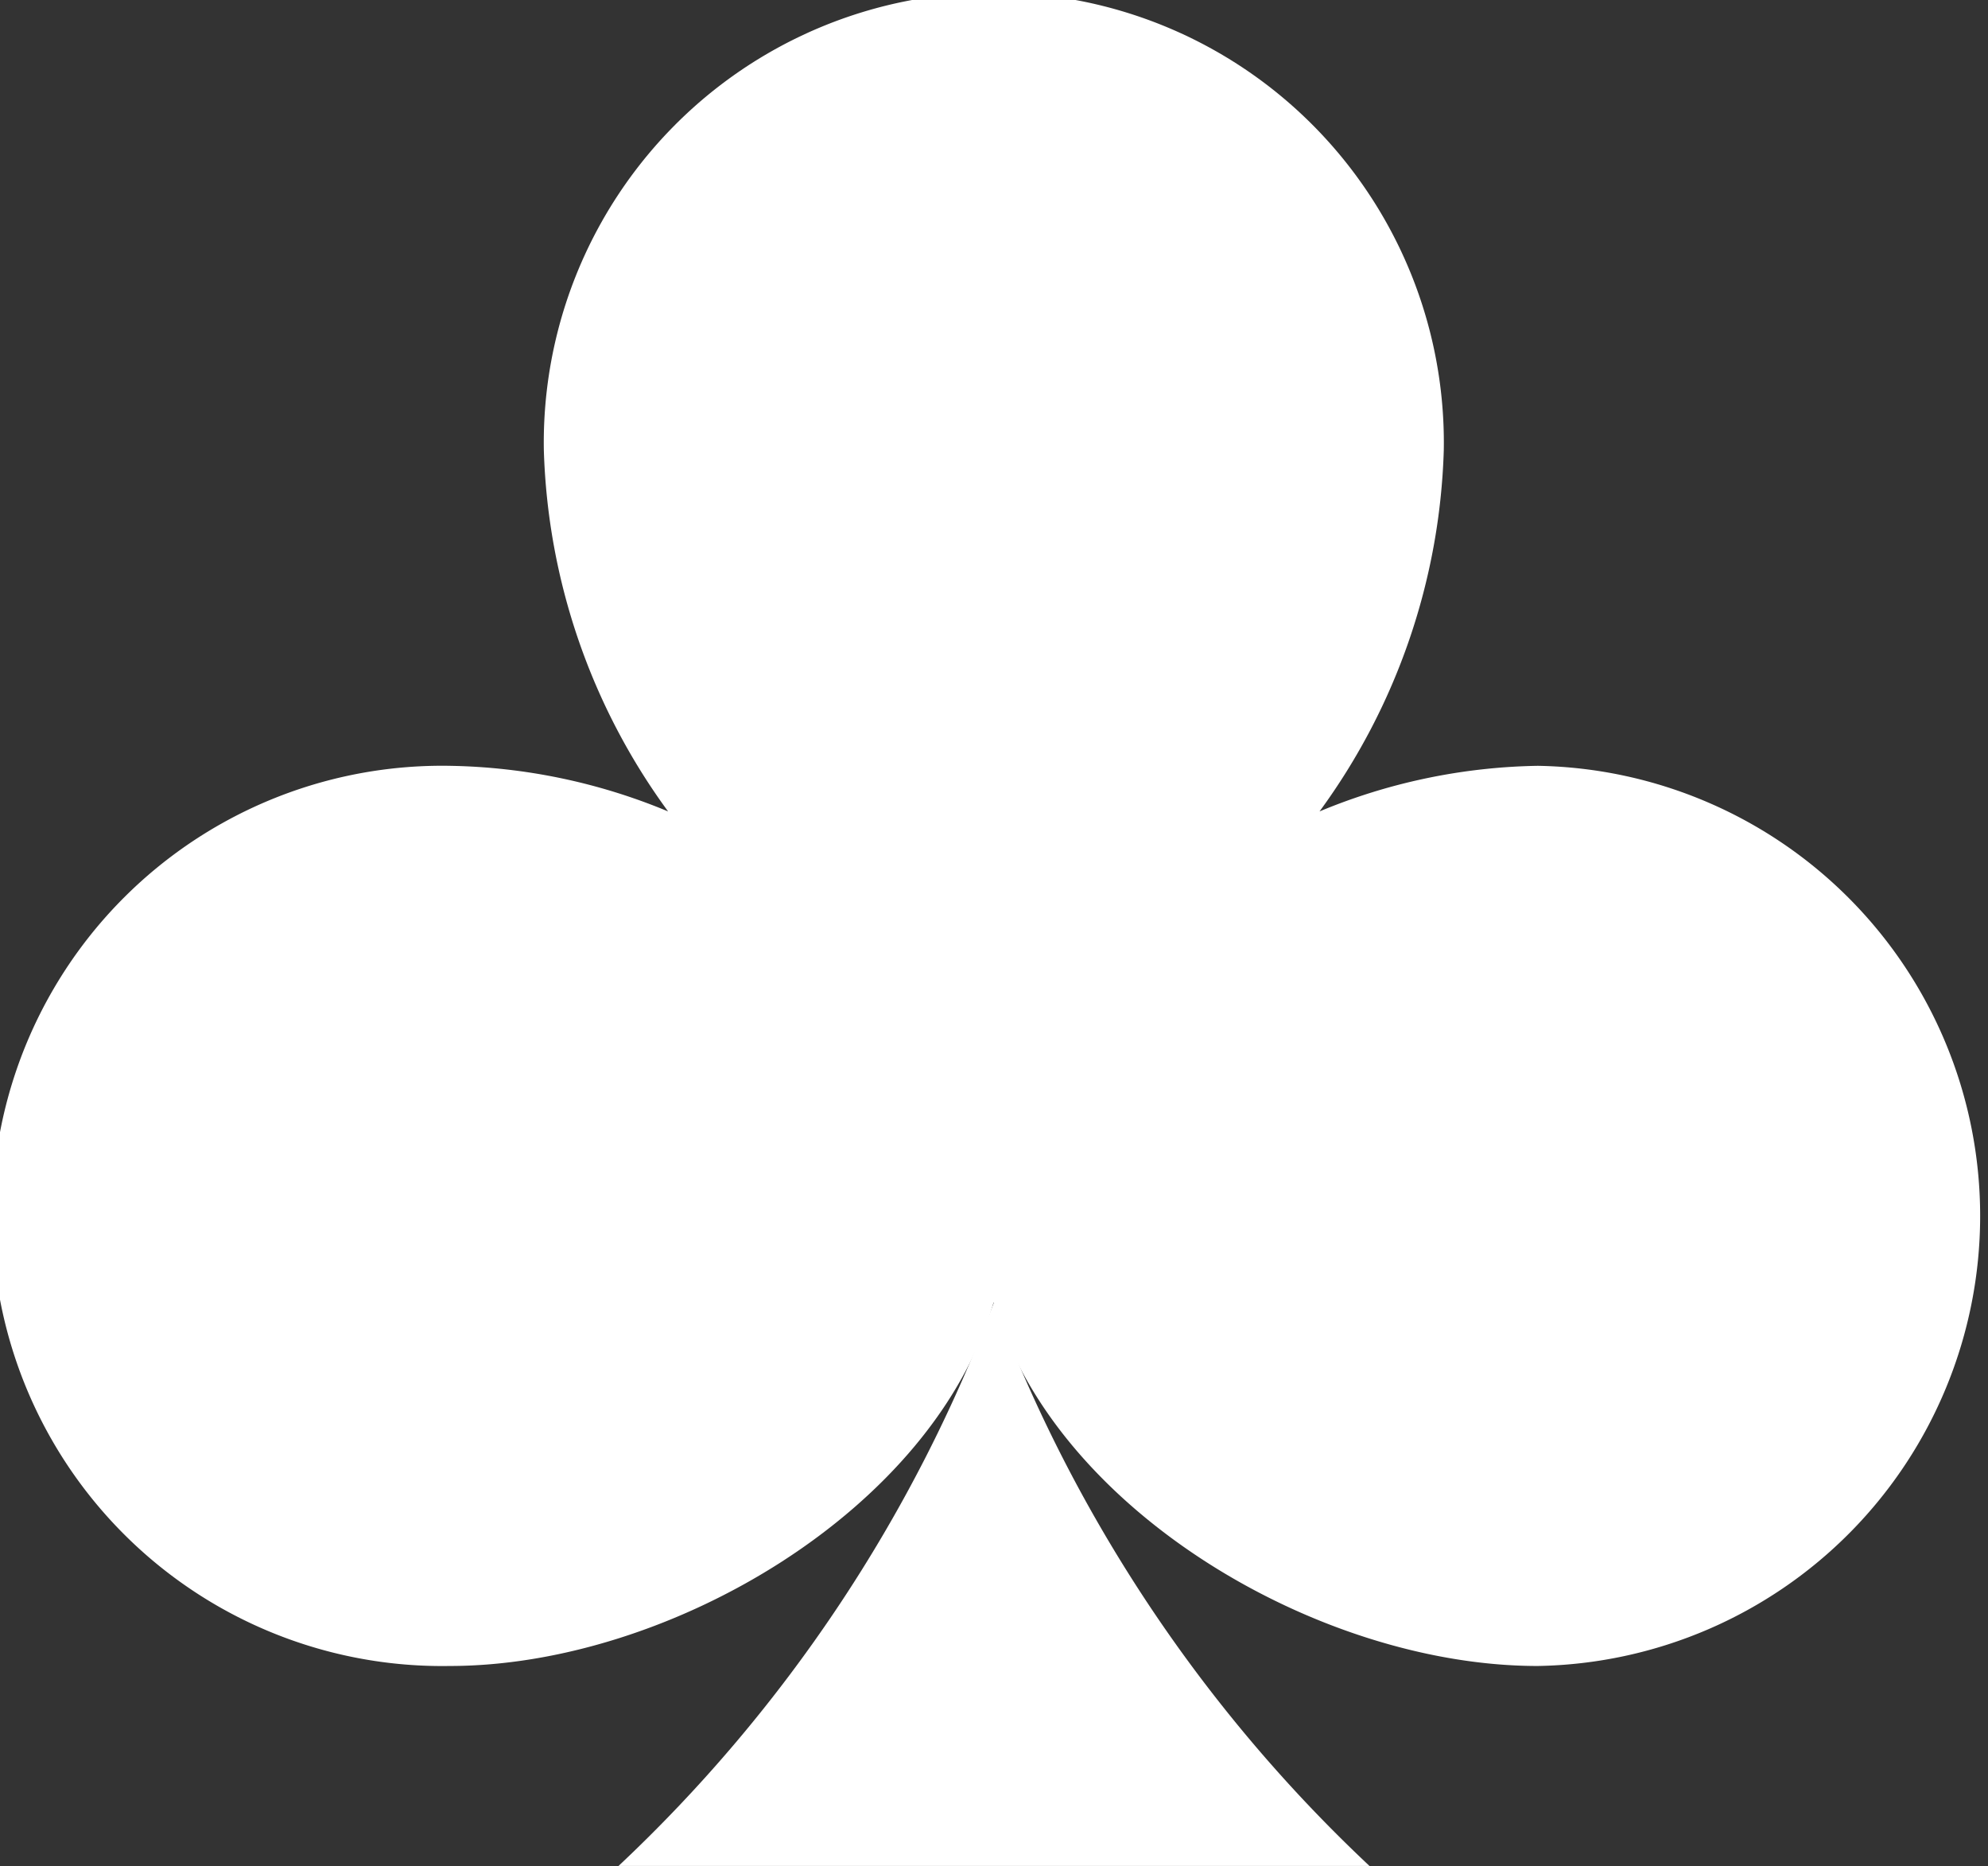
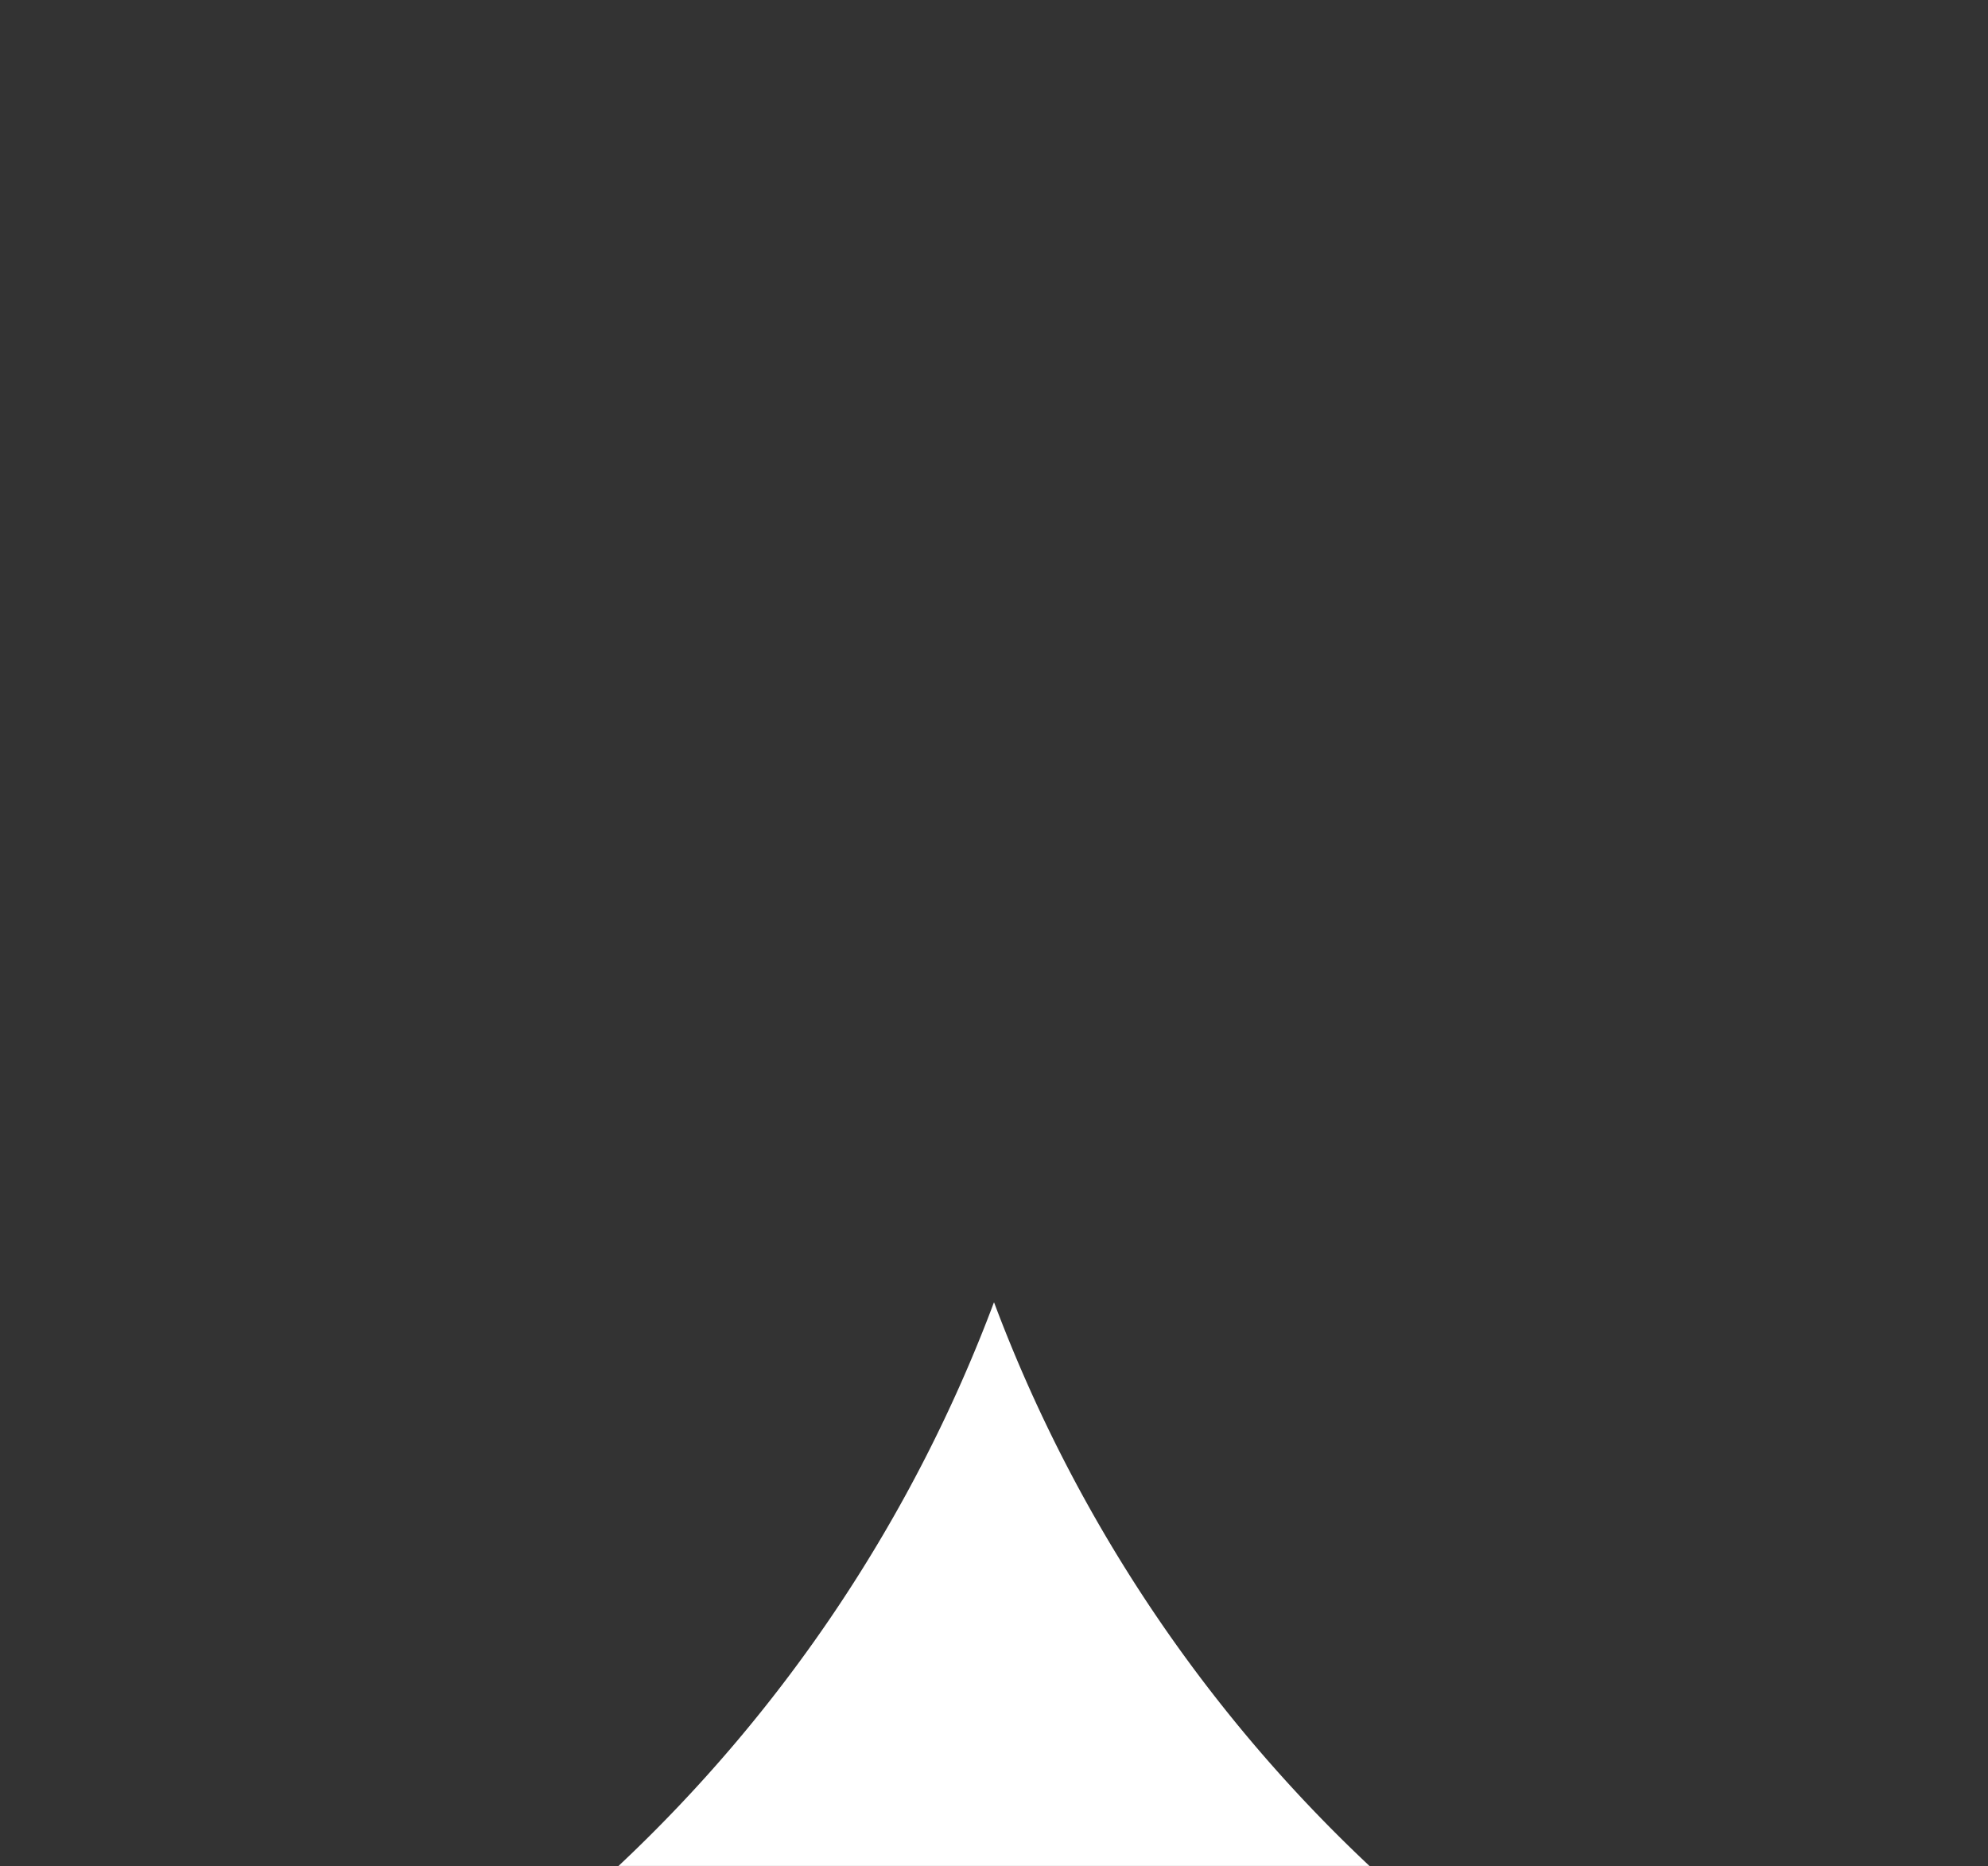
<svg xmlns="http://www.w3.org/2000/svg" width="16" height="15.015" viewBox="0 0 16 15.015">
  <rect x="0" y="0" width="16" height="15.015" fill="#333333" stroke="none" />
  <g id="nav-icon-online-casino" transform="translate(279.85 2022)">
-     <path id="Path_7" data-name="Path 7" d="M12.378,6.158a4.76,4.76,0,0,0-1.758.367,5.178,5.178,0,0,0,1-2.907,3.622,3.622,0,1,0-7.243,0,5.178,5.178,0,0,0,1,2.907,4.76,4.76,0,0,0-1.758-.367,3.622,3.622,0,1,0,0,7.243c1.763,0,3.9-1.259,4.378-2.927.482,1.668,2.616,2.927,4.378,2.927a3.622,3.622,0,0,0,0-7.243" transform="translate(-279.85 -2021.996)" fill="#fff" />
    <path id="Path_8" data-name="Path 8" d="M222.286,461.527a12,12,0,0,1-3.022,4.536h6.044a12,12,0,0,1-3.022-4.536" transform="translate(-494.136 -2473.049)" fill="#fff" />
  </g>
</svg>